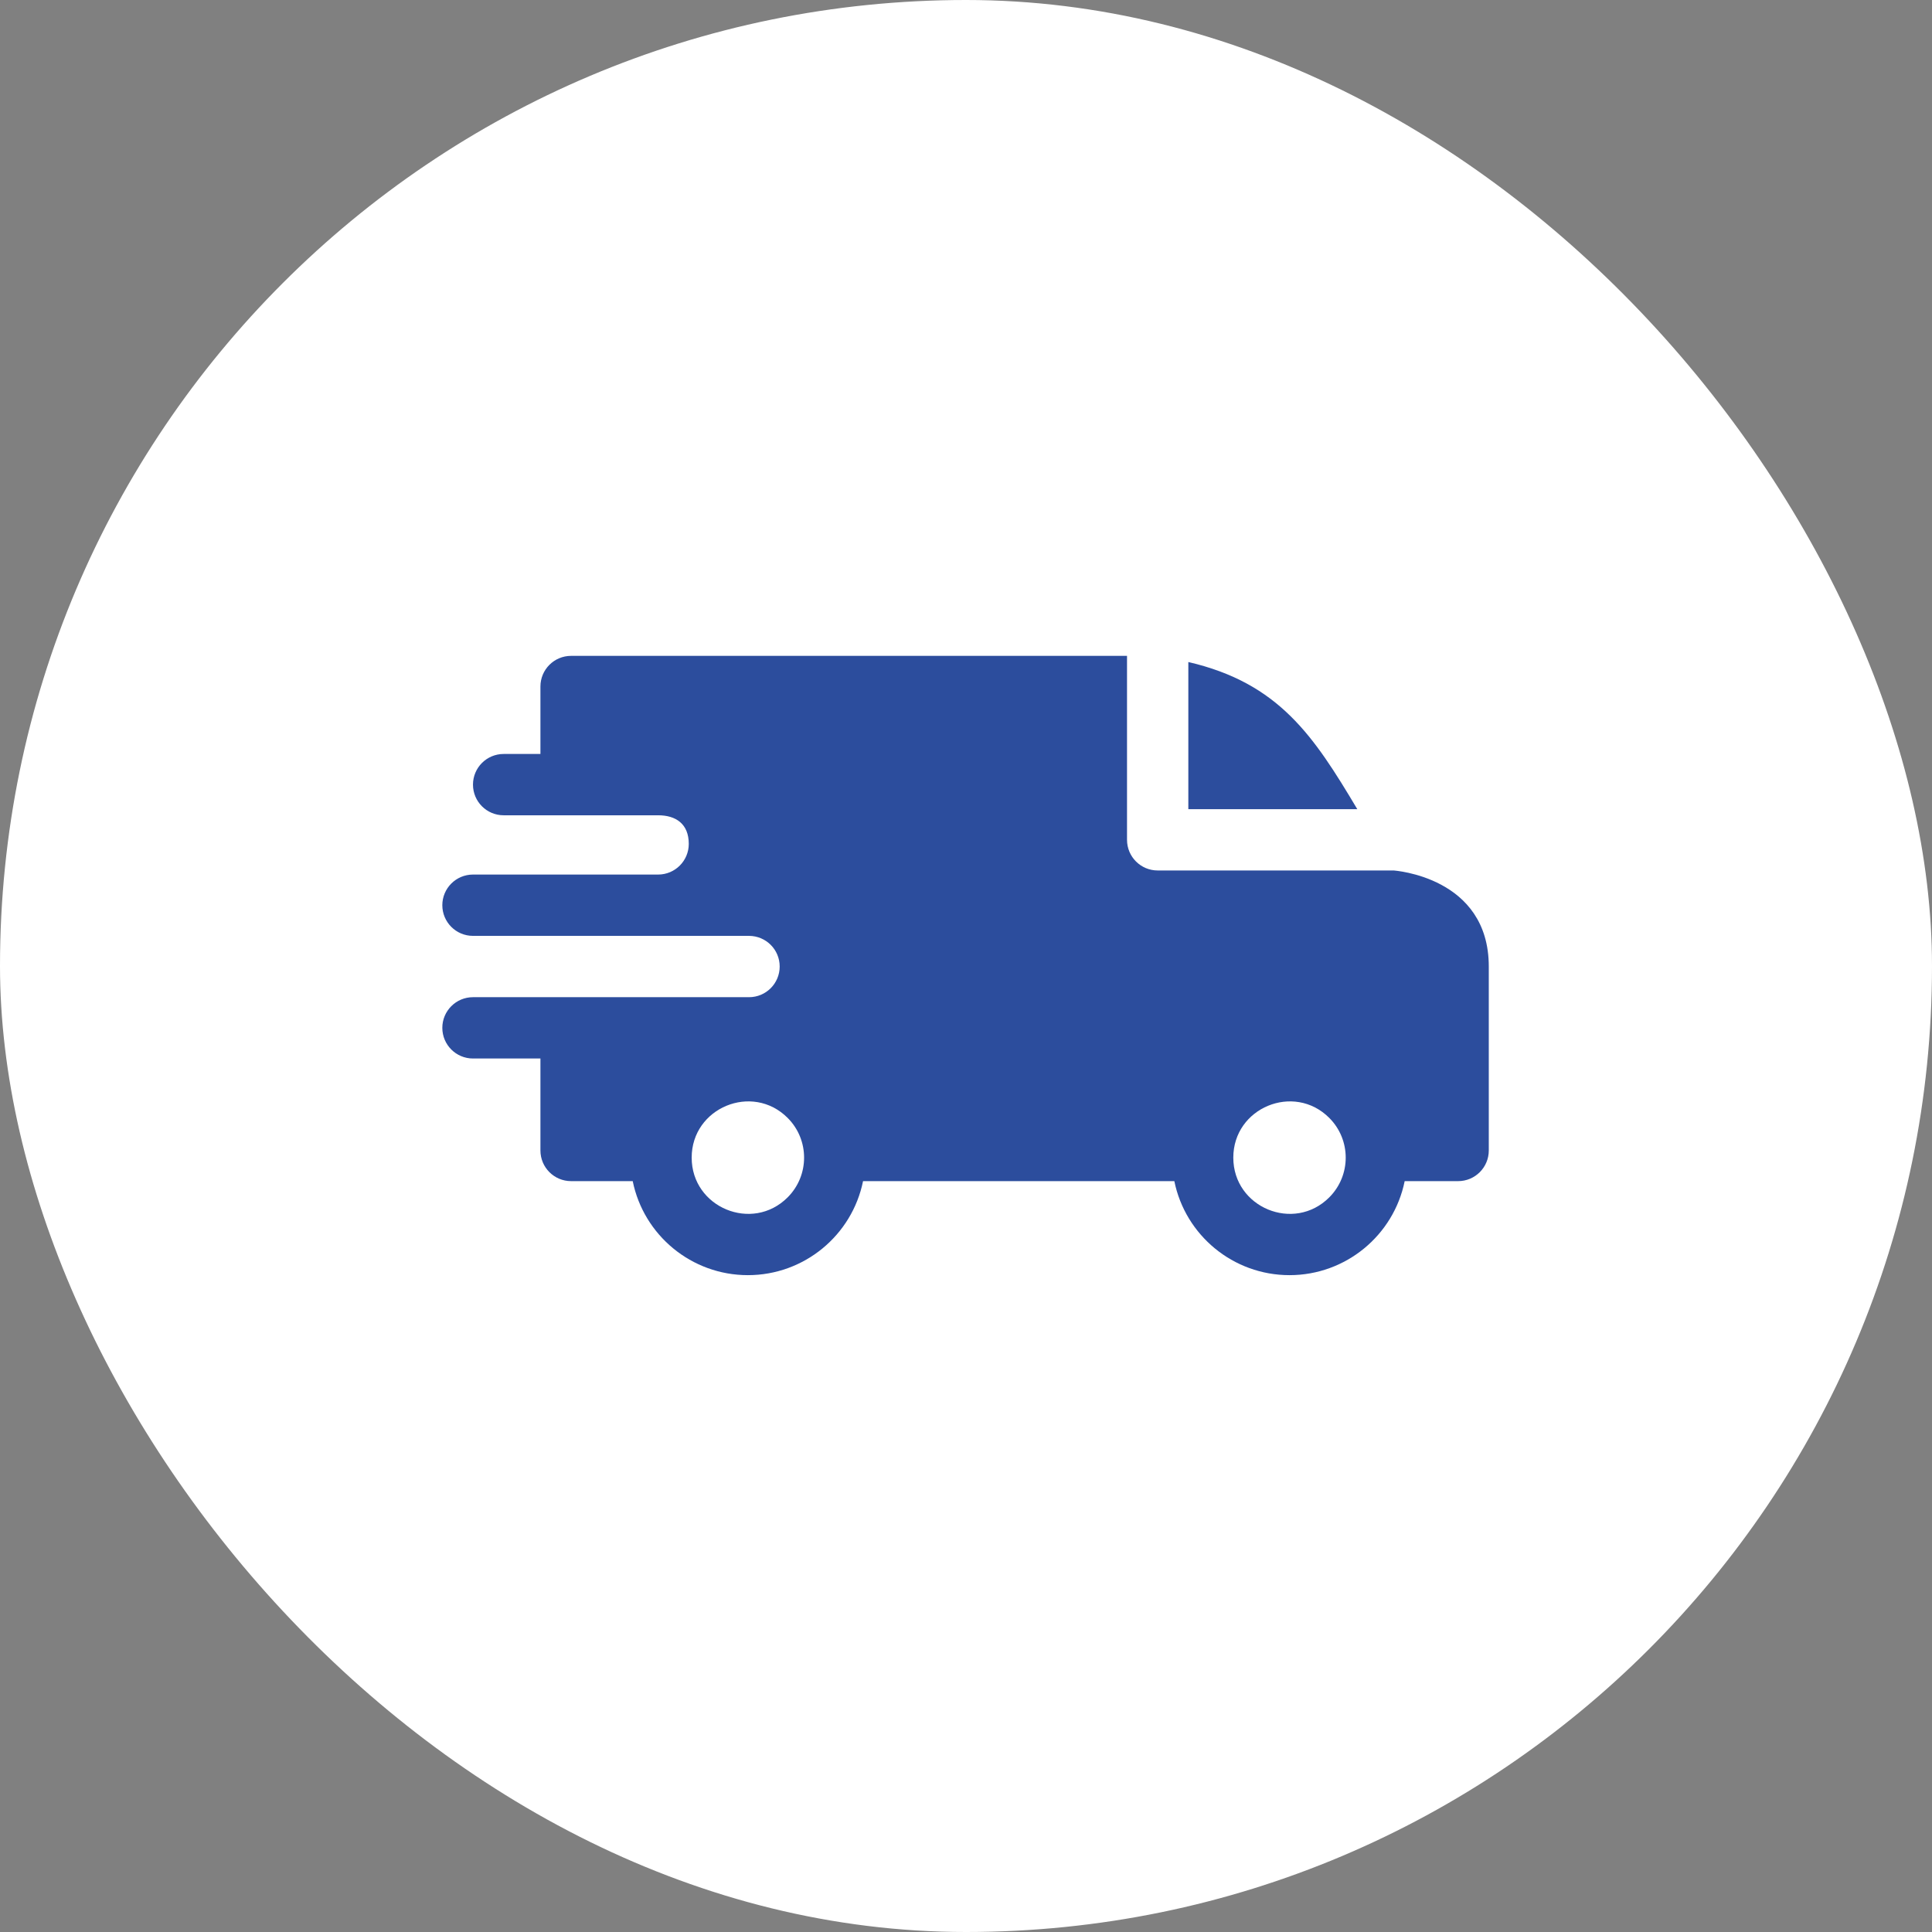
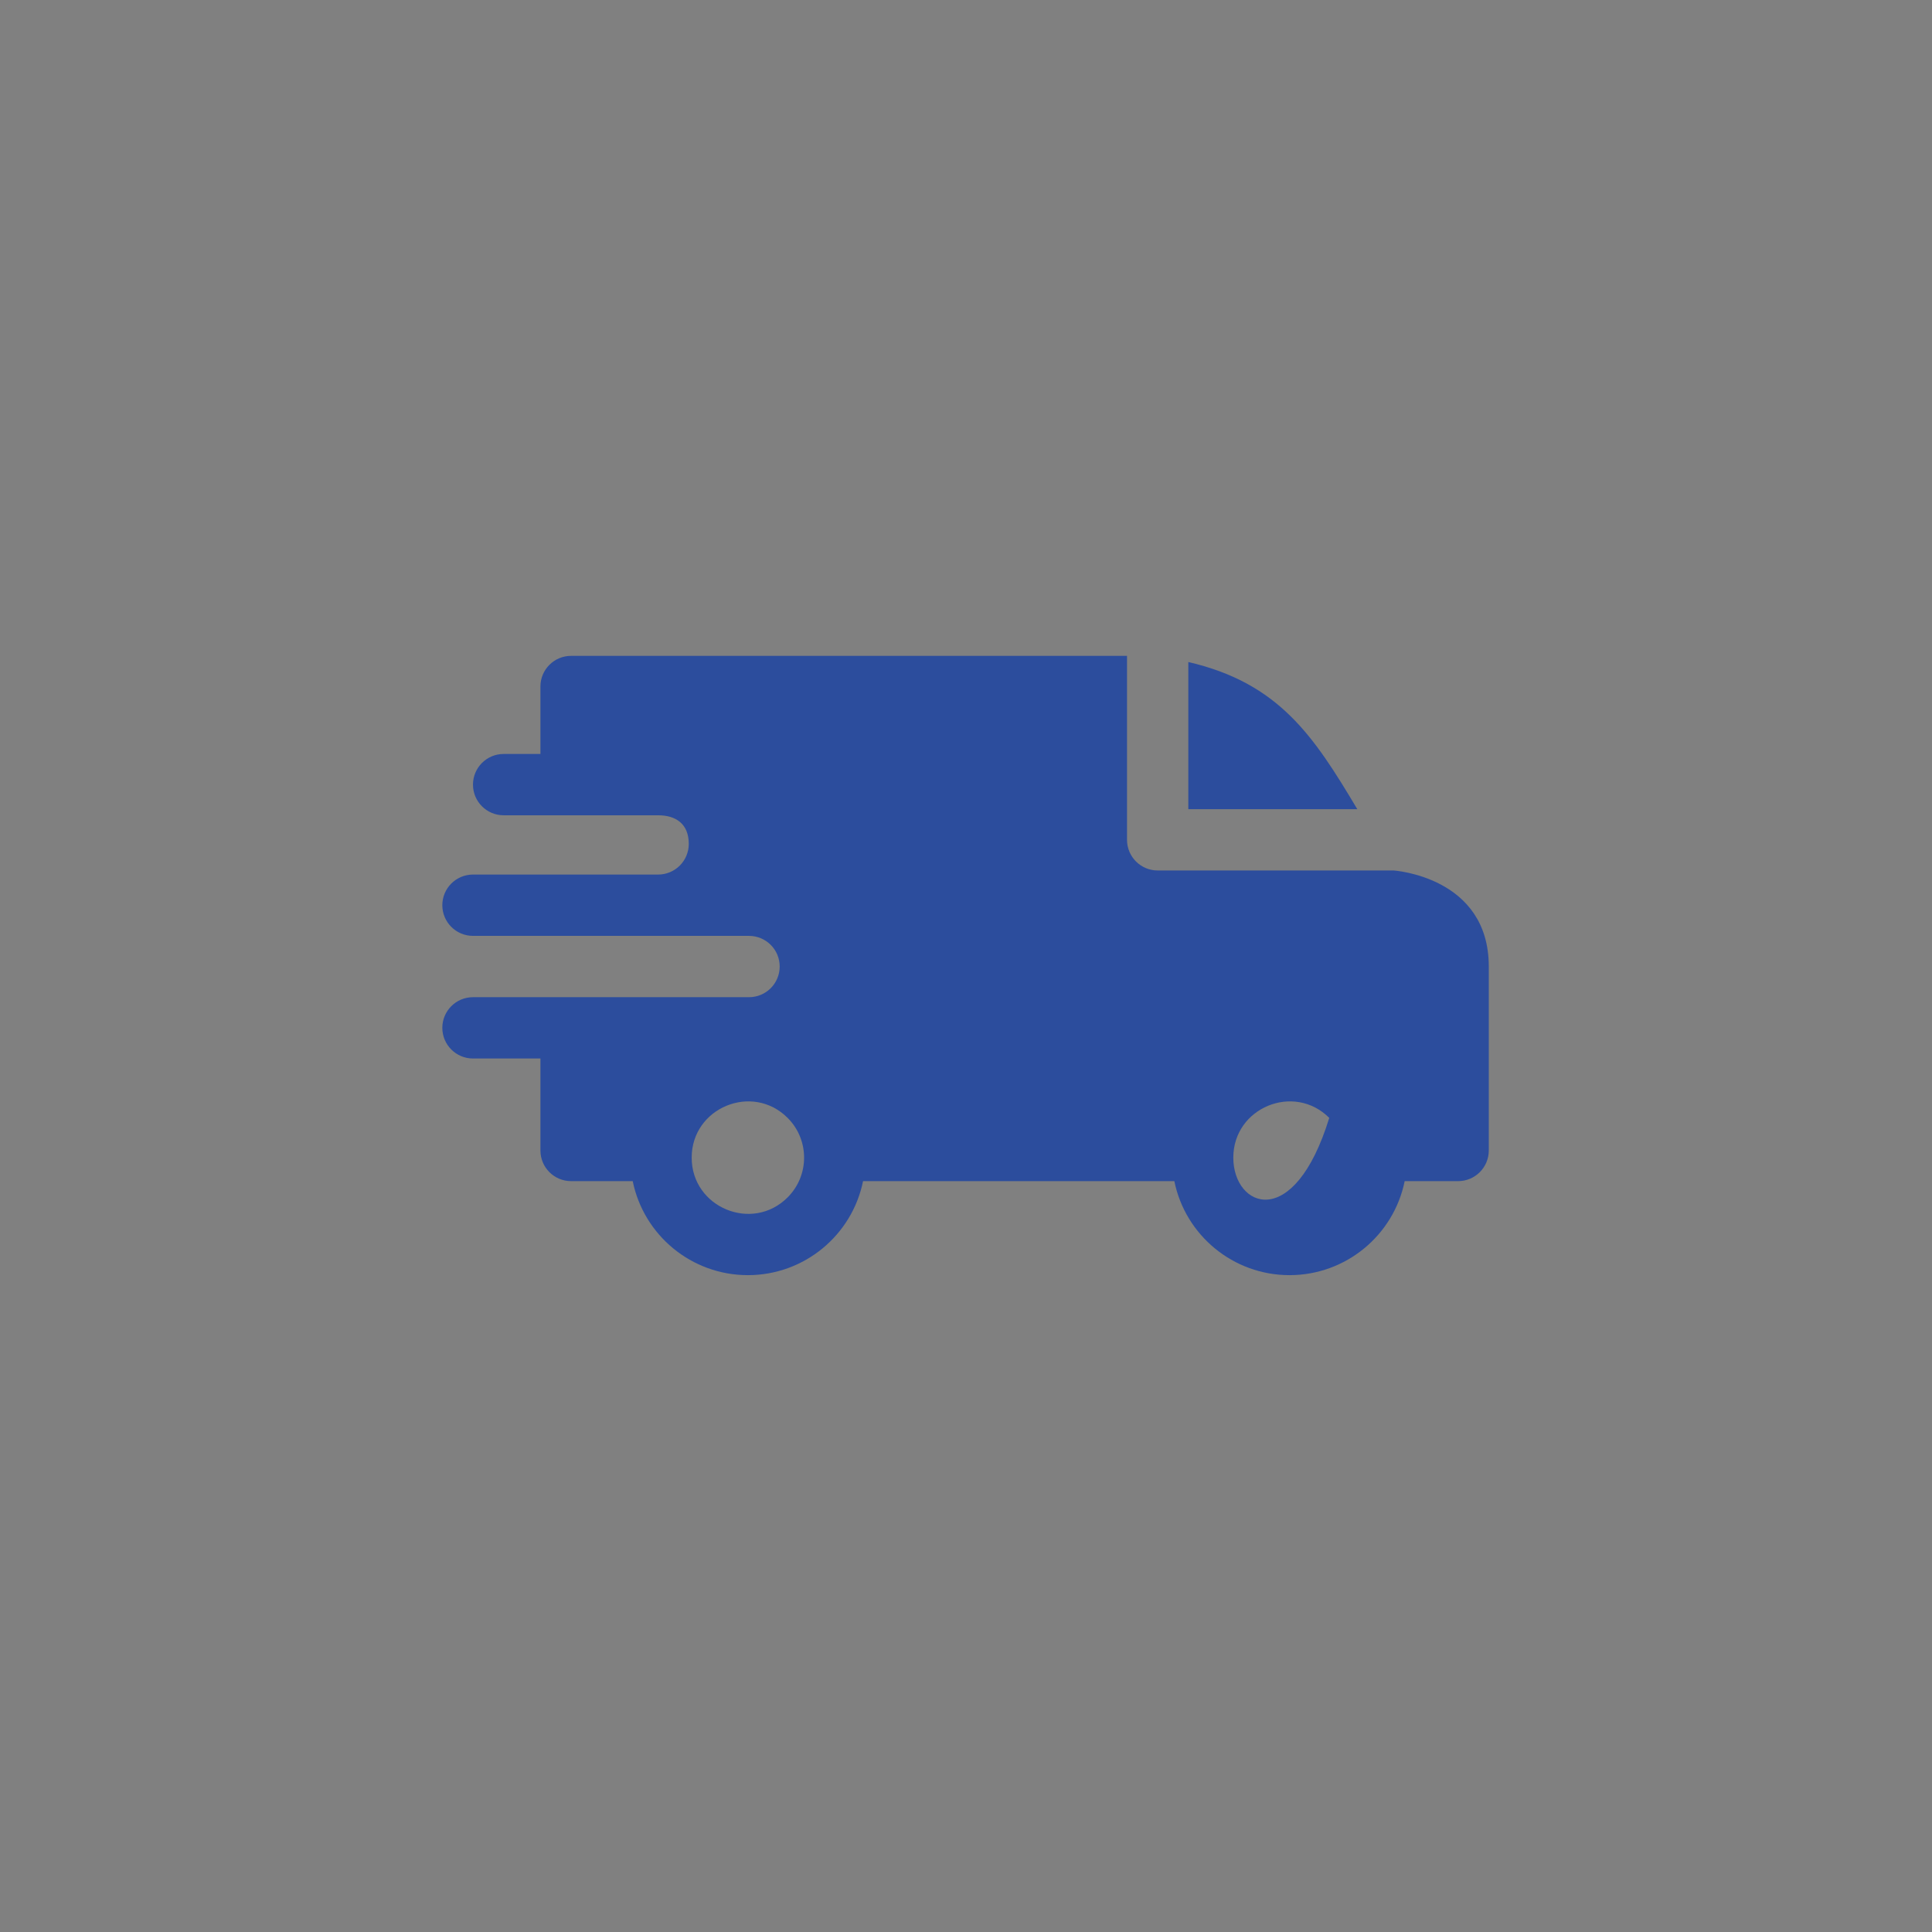
<svg xmlns="http://www.w3.org/2000/svg" width="760" height="760" viewBox="0 0 760 760" fill="none">
  <rect x="0" y="0" width="760" height="760" fill="#808080" stroke="none" />
-   <rect width="760" height="760" rx="380" fill="white" />
-   <path fill-rule="evenodd" clip-rule="evenodd" d="M467.461 260.425C503.151 268.706 516.804 289.576 533.92 318.3H467.461V260.425ZM258.885 320.712C265.874 320.712 270.945 324.085 270.945 331.968C270.945 338.617 265.566 344.01 258.92 344.028H186.06C179.399 344.028 174 349.431 174 356.088C174 362.75 179.399 368.149 186.06 368.149H294.601C301.324 368.149 306.708 373.543 306.708 380.209C306.708 386.87 301.309 392.269 294.648 392.269H186.06C179.399 392.269 174 397.668 174 404.329C174 410.99 179.399 416.389 186.06 416.389H212.592V452.569C212.592 459.23 217.991 464.629 224.652 464.629H248.895C253.216 485.917 272.026 501.613 294.199 501.613C316.371 501.613 335.181 485.917 339.503 464.629H461.956C466.277 485.917 485.087 501.613 507.26 501.613C529.432 501.613 548.242 485.917 552.564 464.629H573.59C580.251 464.629 585.65 459.23 585.65 452.569V380.209C585.65 344.823 548.327 342.473 548.292 342.42H455.401C448.74 342.42 443.341 337.022 443.341 330.36V258H224.652C217.991 258 212.592 263.399 212.592 270.06V296.592H198.12C191.459 296.592 186.06 301.991 186.06 308.652C186.06 315.313 191.459 320.712 198.12 320.712H258.885ZM522.893 439.749C531.528 448.382 531.528 462.387 522.893 471.02C509.006 484.908 485.15 475.028 485.15 455.383C485.15 435.741 509.006 425.861 522.893 439.749ZM309.832 439.749C318.467 448.382 318.467 462.387 309.832 471.02C295.945 484.908 272.088 475.028 272.088 455.383C272.088 435.741 295.945 425.861 309.832 439.749Z" fill="#2C4D9D" />
+   <path fill-rule="evenodd" clip-rule="evenodd" d="M467.461 260.425C503.151 268.706 516.804 289.576 533.92 318.3H467.461V260.425ZM258.885 320.712C265.874 320.712 270.945 324.085 270.945 331.968C270.945 338.617 265.566 344.01 258.92 344.028H186.06C179.399 344.028 174 349.431 174 356.088C174 362.75 179.399 368.149 186.06 368.149H294.601C301.324 368.149 306.708 373.543 306.708 380.209C306.708 386.87 301.309 392.269 294.648 392.269H186.06C179.399 392.269 174 397.668 174 404.329C174 410.99 179.399 416.389 186.06 416.389H212.592V452.569C212.592 459.23 217.991 464.629 224.652 464.629H248.895C253.216 485.917 272.026 501.613 294.199 501.613C316.371 501.613 335.181 485.917 339.503 464.629H461.956C466.277 485.917 485.087 501.613 507.26 501.613C529.432 501.613 548.242 485.917 552.564 464.629H573.59C580.251 464.629 585.65 459.23 585.65 452.569V380.209C585.65 344.823 548.327 342.473 548.292 342.42H455.401C448.74 342.42 443.341 337.022 443.341 330.36V258H224.652C217.991 258 212.592 263.399 212.592 270.06V296.592H198.12C191.459 296.592 186.06 301.991 186.06 308.652C186.06 315.313 191.459 320.712 198.12 320.712H258.885ZM522.893 439.749C509.006 484.908 485.15 475.028 485.15 455.383C485.15 435.741 509.006 425.861 522.893 439.749ZM309.832 439.749C318.467 448.382 318.467 462.387 309.832 471.02C295.945 484.908 272.088 475.028 272.088 455.383C272.088 435.741 295.945 425.861 309.832 439.749Z" fill="#2C4D9D" />
</svg>